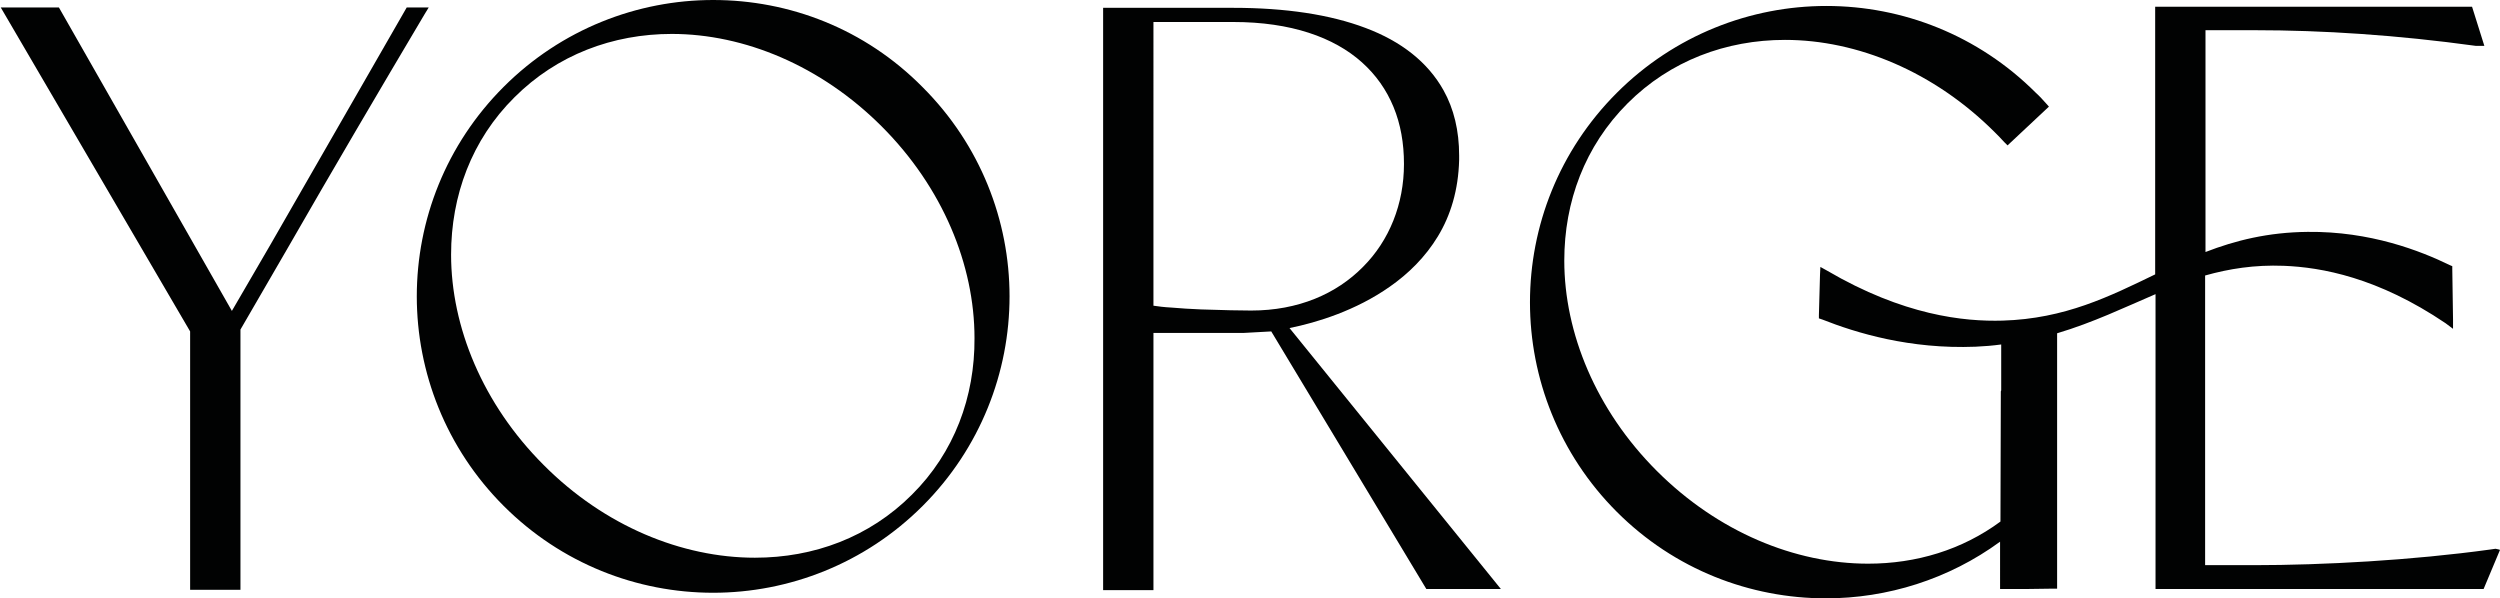
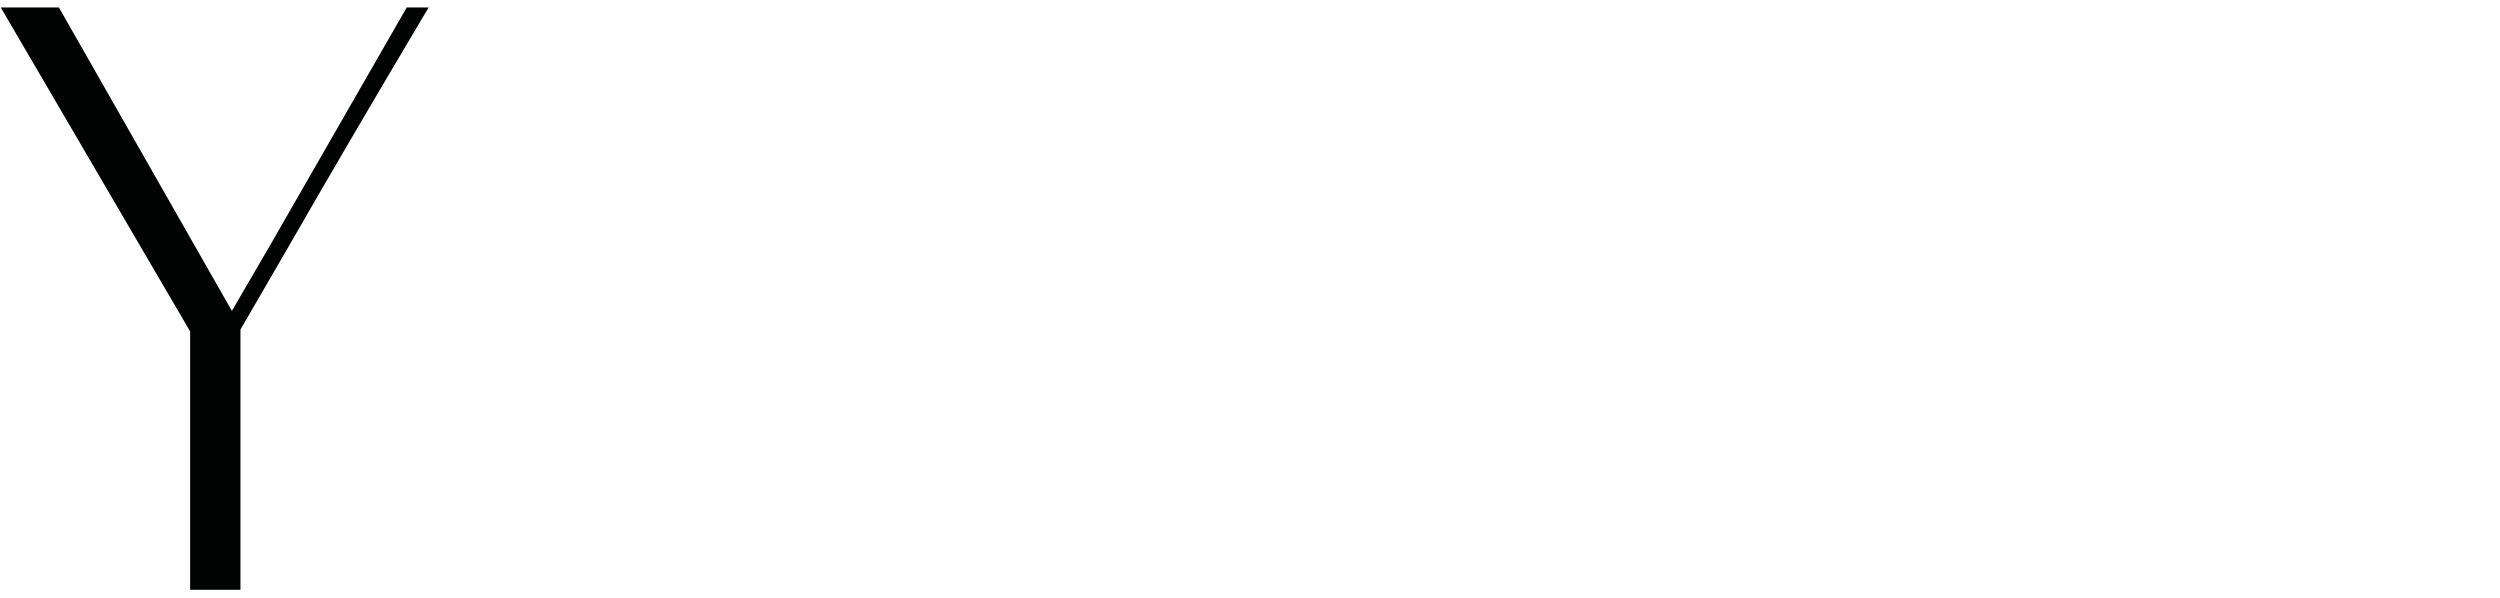
<svg xmlns="http://www.w3.org/2000/svg" version="1.1" id="Vrstva_1" x="0px" y="0px" viewBox="0 0 670.6 160.5" style="enable-background:new 0 0 670.6 160.5;" xml:space="preserve">
  <style type="text/css">
	.st0{fill:#010202;}
</style>
  <g>
    <path class="st0" d="M115,2h-5.9L72.5,65.7l0,0L62.2,83.4L15.8,2H0.2L51,88.9v69.3h13.5V88.4l12.7-21.9l0,0   c12-20.9,24.3-41.8,36.7-62.7L115,2z" />
-     <path class="st0" d="M191.3,0c-20.3,0-40.7,7.8-56.2,23.3l0,0c-15.5,15.5-23.3,35.8-23.3,56.2c0,20.3,7.8,40.7,23.3,56.2   s35.8,23.3,56.2,23.3c20.3,0,40.7-7.8,56.2-23.3s23.3-35.9,23.3-56.2s-7.8-40.6-23.3-56.1C232,7.7,211.7,0,191.3,0z M244.6,132.7   L244.6,132.7c-11.4,11.4-26.3,16.9-42.1,16.9c-19.6,0-40.4-8.5-56.7-24.9c-16.3-16.3-24.8-37-24.8-56.4c0-15.8,5.5-30.8,17-42.2   c11.4-11.4,26.4-17,42.2-17c19.4,0,40,8.5,56.3,24.8c16.4,16.4,24.9,37.2,24.9,56.8C261.5,106.4,256,121.4,244.6,132.7z" />
-     <path class="st0" d="M372.8,76.9c5-3.5,9.5-7.9,12.9-13.5s5.5-12.4,5.7-20.5c0-0.4,0-0.8,0-1.2c0-6.6-1.4-12.5-4.2-17.5   c-4.2-7.5-11.3-13.1-20.9-16.7c-9.5-3.6-21.5-5.4-35.5-5.4h-34.9v156.2h13.5v-69h24.3l7.3-0.4l41.6,69.1h20l-56.7-70   C353.3,86.5,363.7,83.3,372.8,76.9z M335.6,83.3c-2.4,0-7.9-0.1-13.4-0.3c-2.8-0.1-5.6-0.3-8-0.5c-1.9-0.1-3.5-0.3-4.8-0.5V5.9   h21.4c15.5,0,27,4.1,34.5,10.8c3.8,3.4,6.6,7.4,8.5,12s2.8,9.7,2.8,15.3c0,10.7-3.9,20.5-11,27.6C358.5,78.8,348.3,83.3,335.6,83.3   z" />
-     <path class="st0" d="M669.4,147.2l-1.4,0.2c-21,2.9-44.9,4.2-63.4,4.2h-13.1c0-25.9,0-51.8,0-77.7c6.4-1.8,13.2-2.9,21.1-2.6   c10.1,0.4,25.2,3.1,43.4,15.4l2,1.5v-2.5c-0.1-4.5-0.1-9-0.2-13.5v-0.8l-0.7-0.3c-7.8-3.8-21.3-9.1-38.1-8.9   c-10.6,0.1-19.4,2.3-27.4,5.4c0-19.8,0-39.7,0-59.5h13.1c18.5,0,38.3,1.3,59.4,4.2h0.1h2.2l-3.3-10.5h-85c0,23.9,0,47.9,0,71.8   c-12.2,5.9-24.2,11.9-40.9,12.4c-10.4,0.3-26.6-1.4-47.1-13.4l-1.8-1l-0.1,2c-0.1,3.6-0.2,7.3-0.3,10.9v0.9l0.9,0.3   c9.1,3.6,23.5,8,41.1,7.3c2.4-0.1,4.7-0.3,6.9-0.6v12.3c0,0.1-0.1,0.2-0.1,0.3c0,11.6-0.1,23.3-0.1,34.9   c-10.3,7.6-22.6,11.3-35.5,11.3c-19.6,0-40.3-8.5-56.7-24.9c-16.3-16.3-24.8-37-24.8-56.4c0-15.8,5.5-30.7,17-42.2   c11.4-11.4,26.4-17,42.2-17c19.4,0,40,8.5,56.3,24.8c0.8,0.8,1.7,1.7,2.5,2.6l0.9,0.9l11.1-10.4l-0.8-0.9c-0.8-0.9-1.7-1.9-2.7-2.8   C530.6,9.4,510.3,1.6,489.9,1.6c-20.3,0-40.7,7.8-56.2,23.3s-23.3,35.8-23.3,56.2c0,20.3,7.8,40.7,23.3,56.2s35.8,23.2,56.1,23.2   c16.4,0,32.9-5.1,46.7-15.2V158h1.3c4.2,0,8.4,0,12.7-0.1h1.3v-1.3c0-18.5,0-36.9,0-55.4l0,0V89.4c9.7-2.9,18-6.9,26.4-10.5   c0,26.4,0,52.7,0,79.1h88l4.4-10.5C670.1,147.3,669.7,147.3,669.4,147.2z" />
  </g>
</svg>